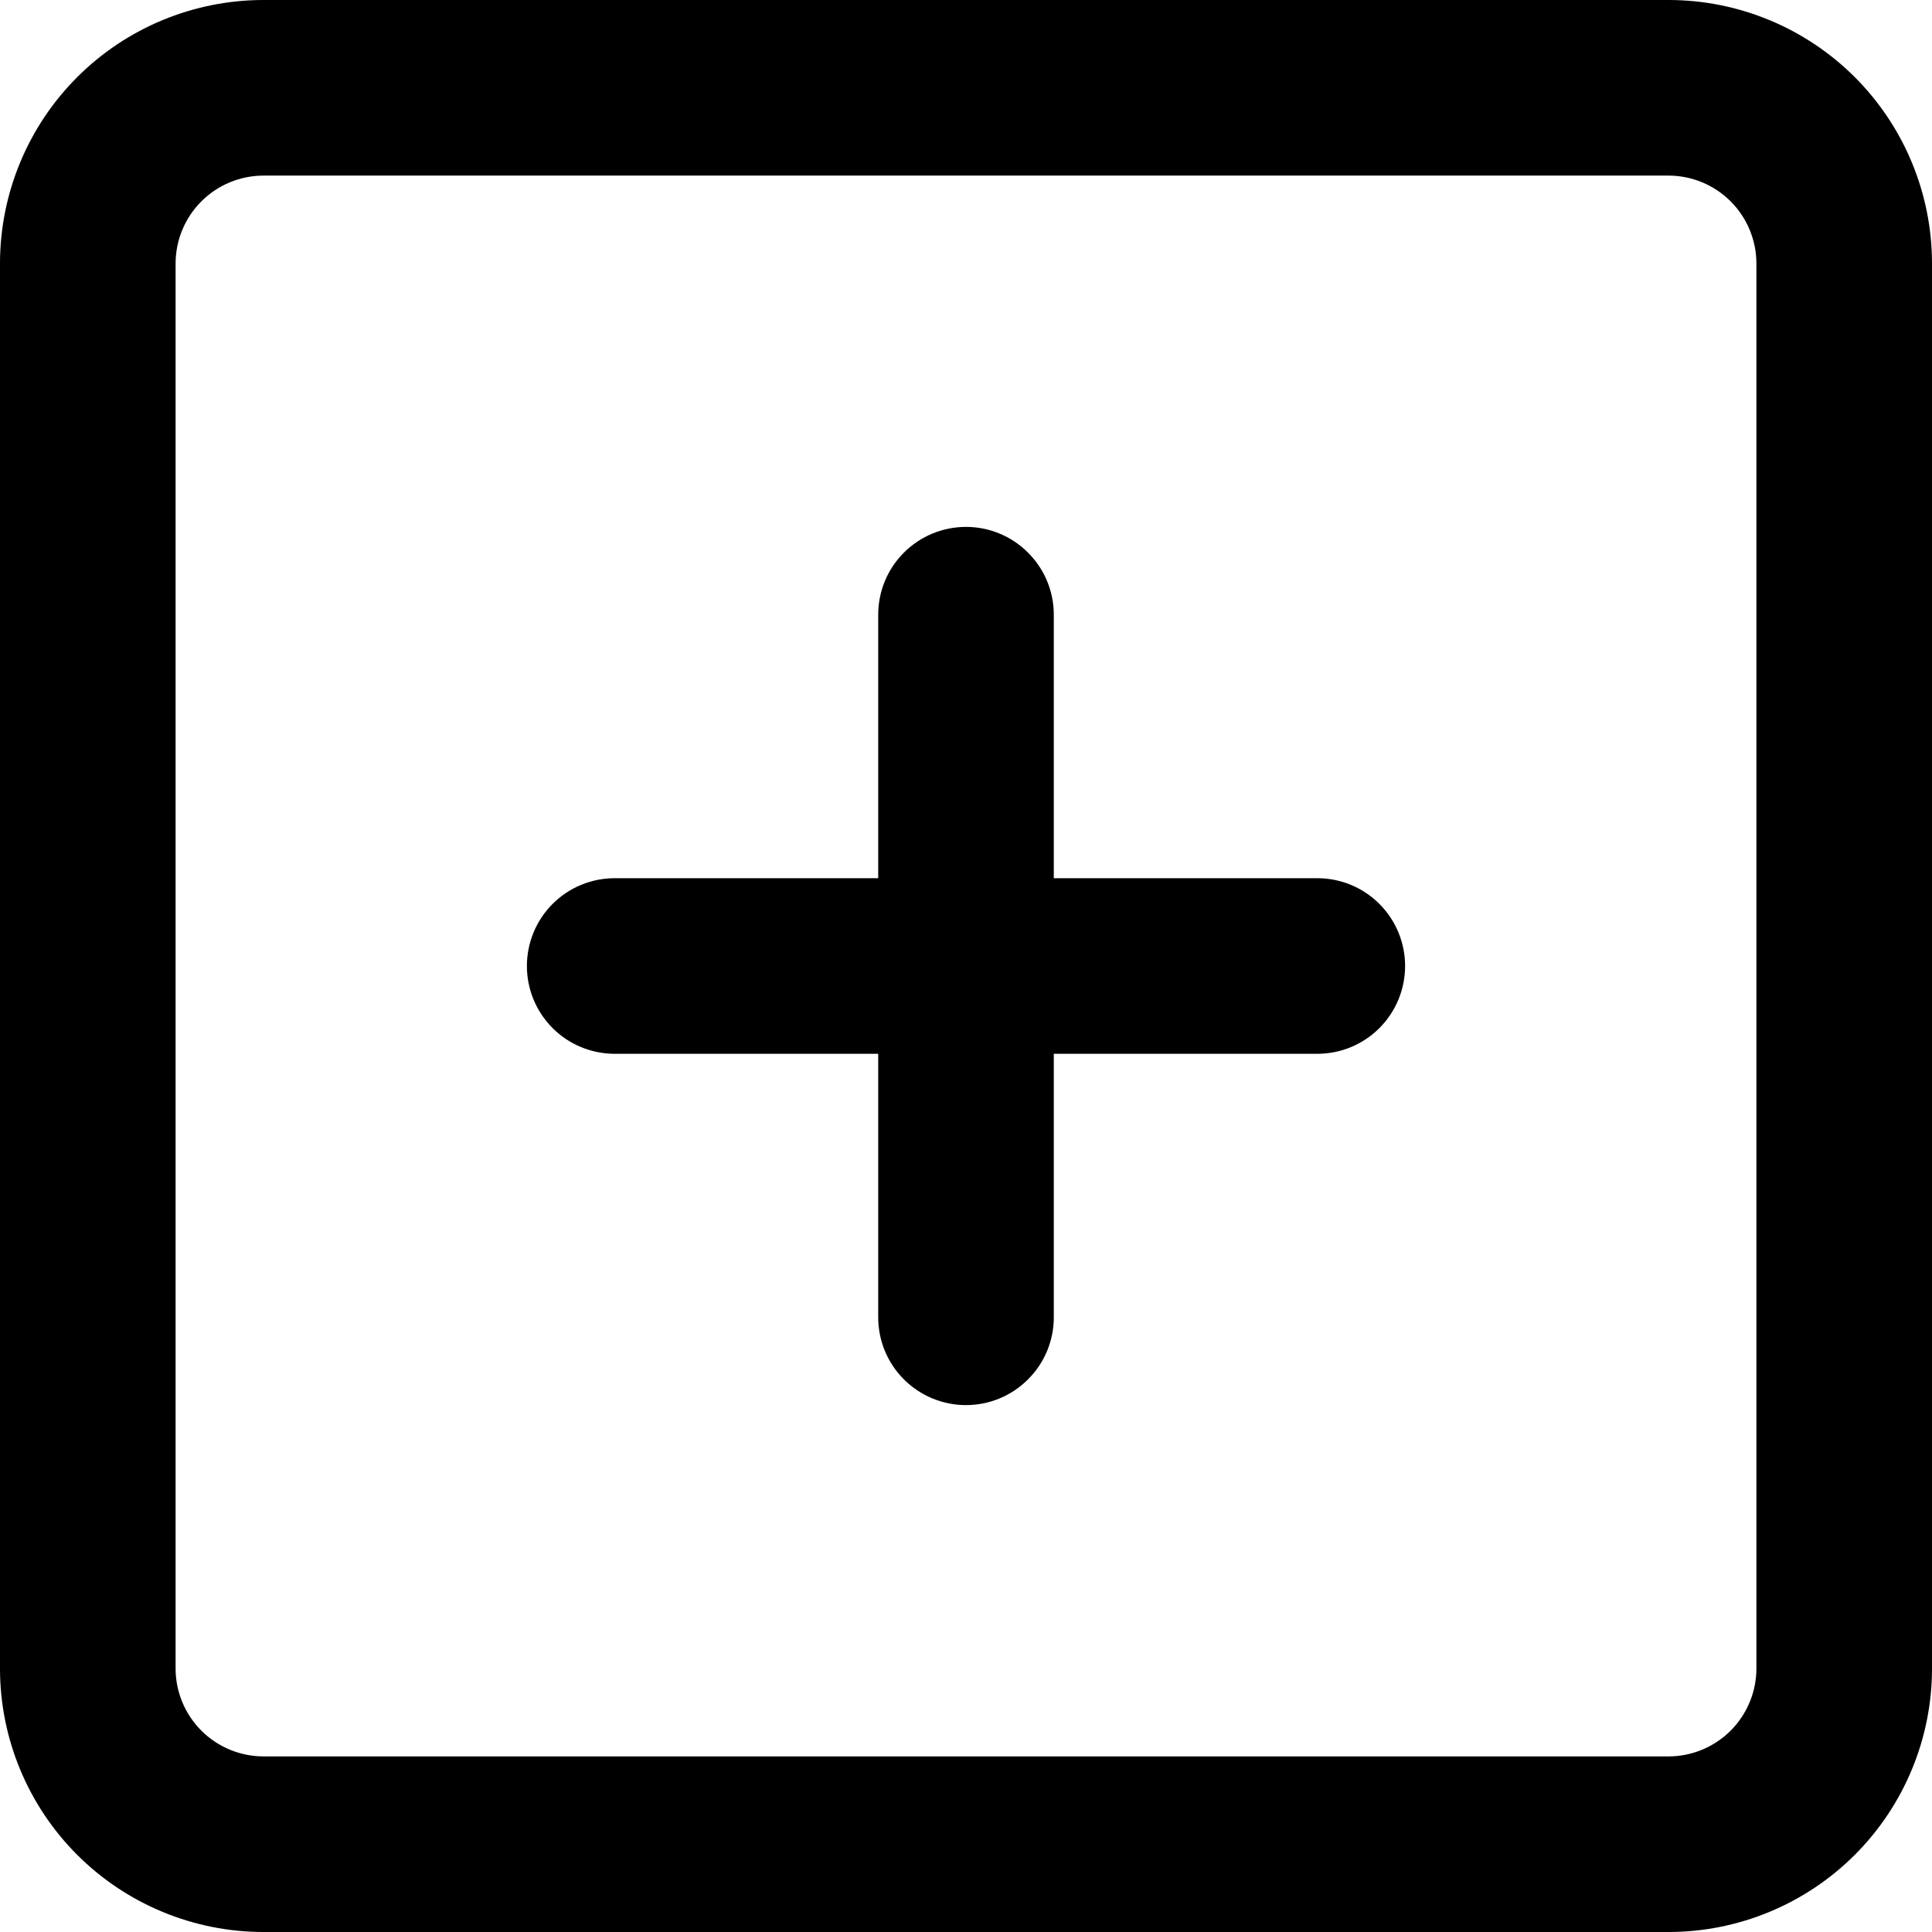
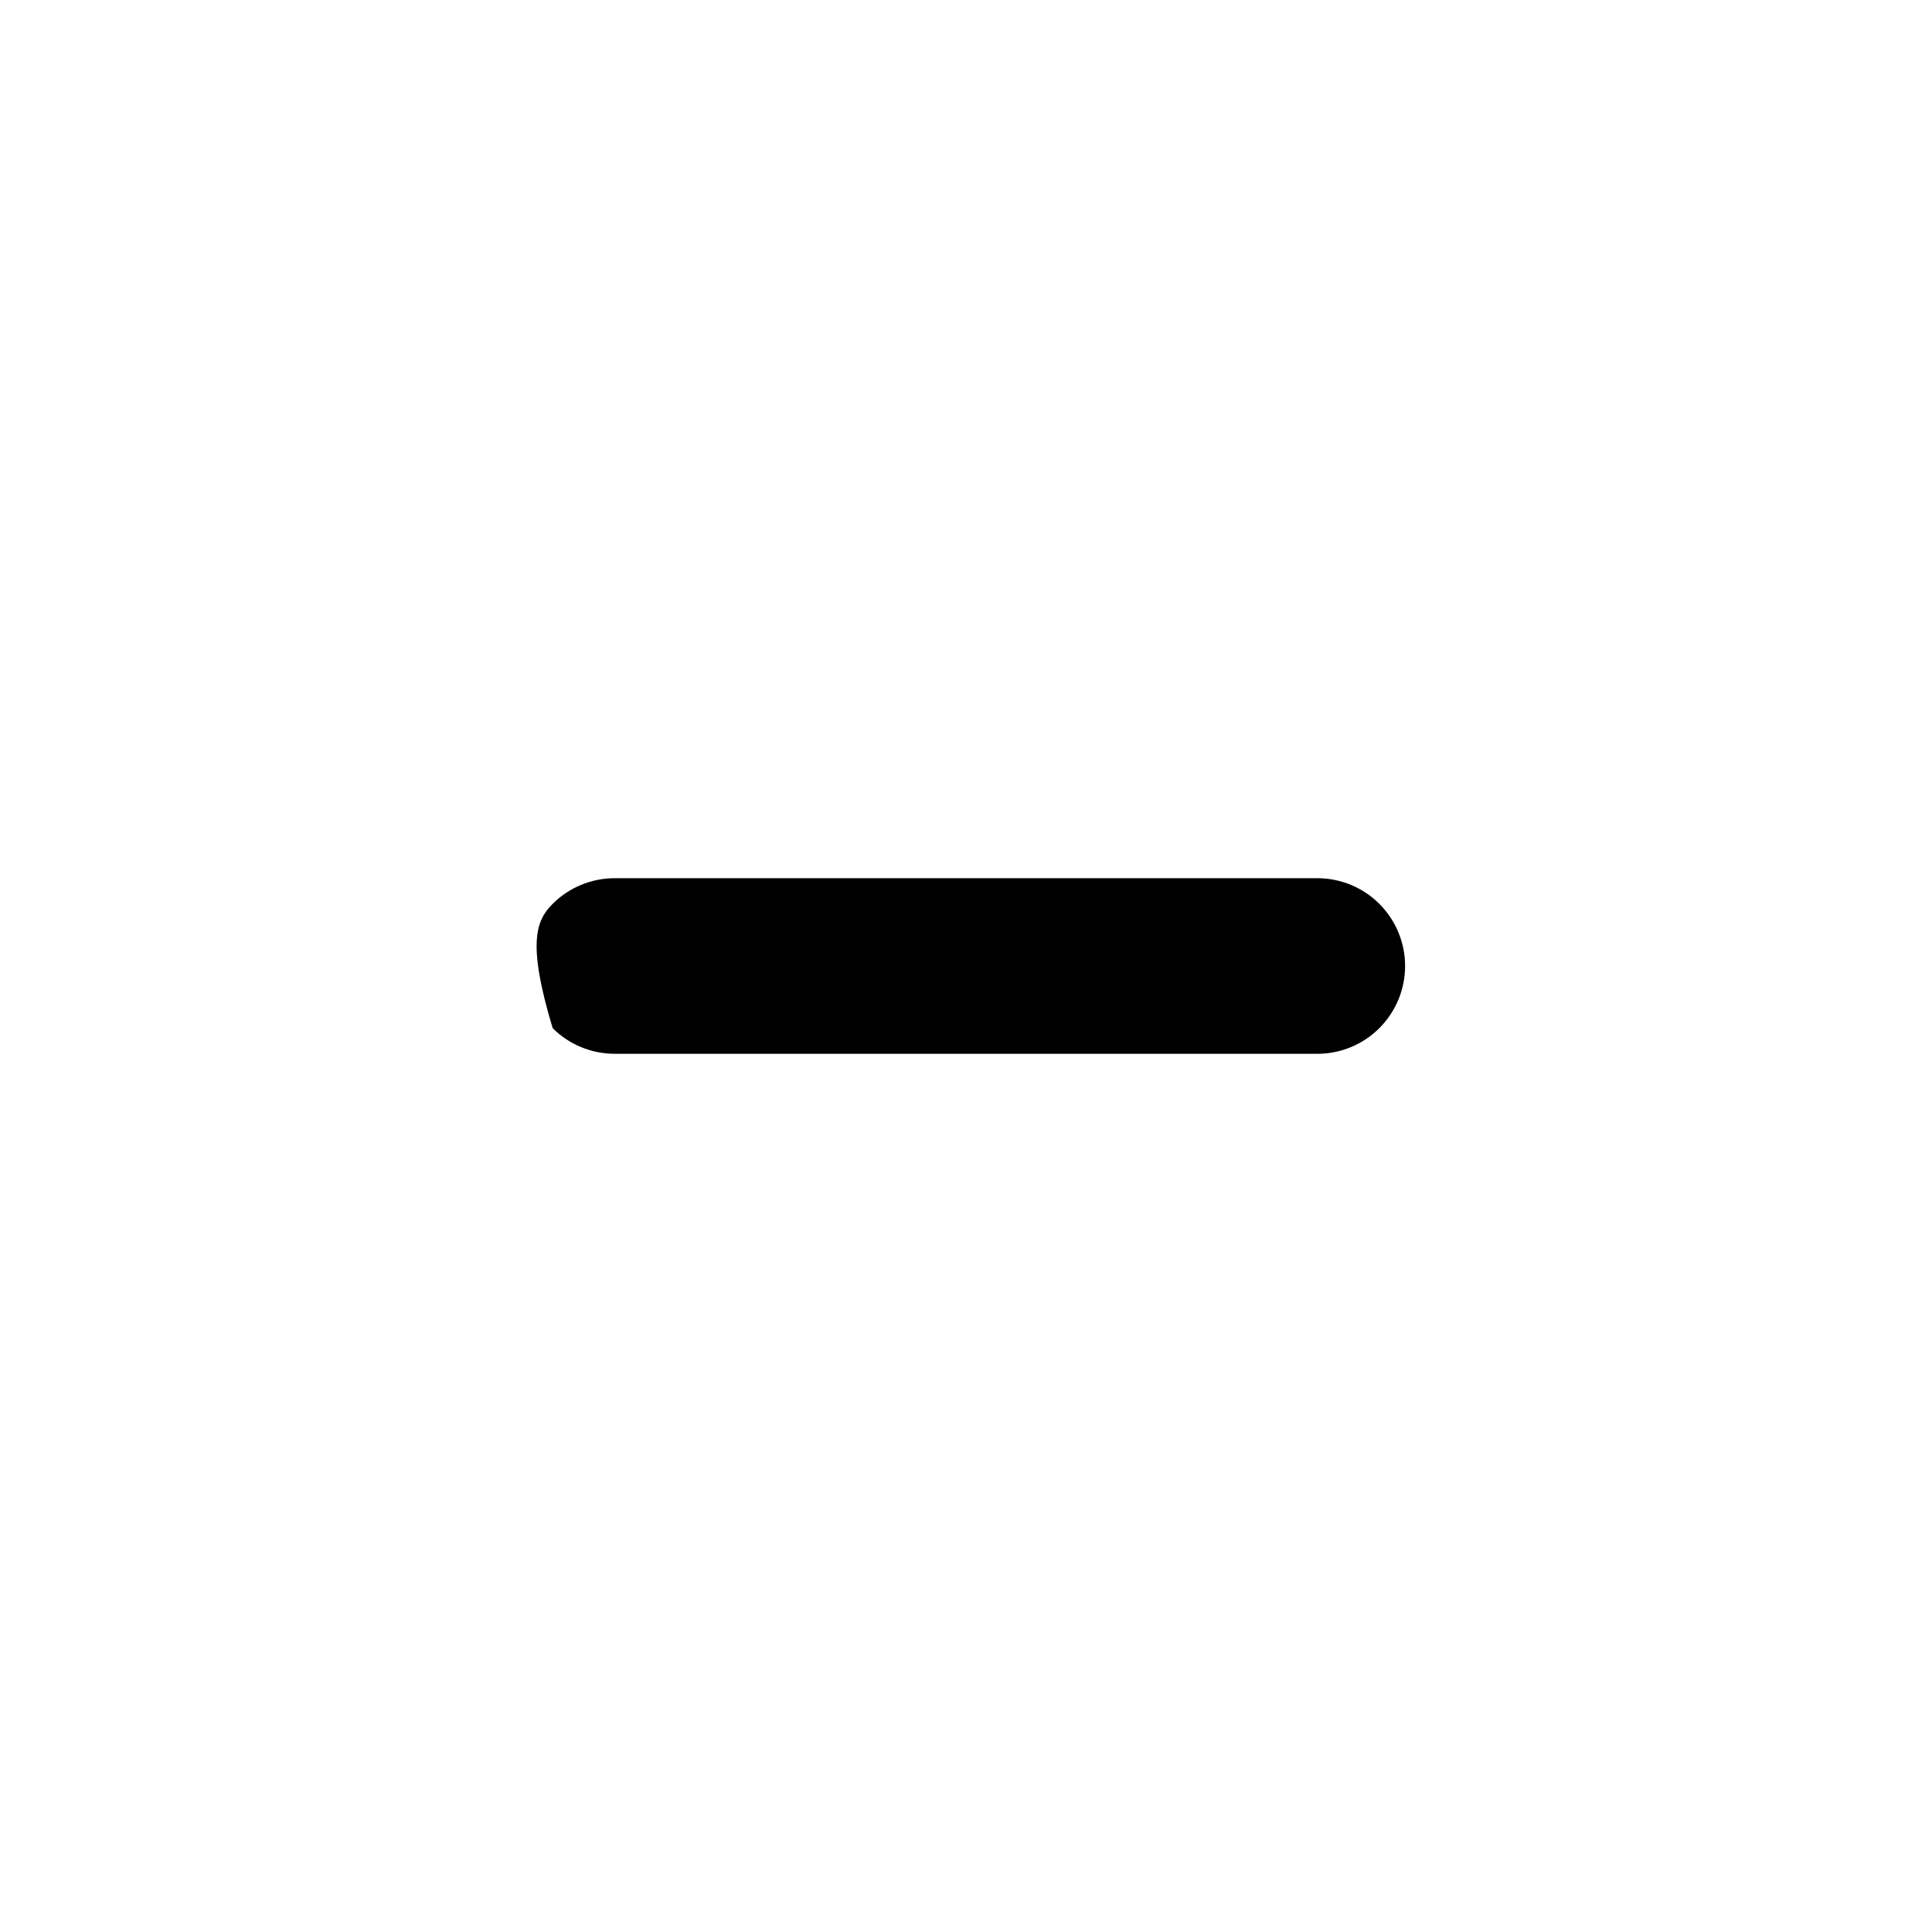
<svg xmlns="http://www.w3.org/2000/svg" fill="none" height="18" viewBox="0 0 18 18" width="18">
-   <path d="M15.546 18H2.455C1.804 18 1.179 17.741 0.719 17.281C0.259 16.821 0 16.196 0 15.546V2.455C0 1.804 0.259 1.179 0.719 0.719C1.179 0.259 1.804 0 2.455 0H15.546C16.196 0 16.821 0.259 17.281 0.719C17.741 1.179 18 1.804 18 2.455V15.546C18 16.196 17.741 16.821 17.281 17.281C16.821 17.741 16.196 18 15.546 18ZM2.455 1.636C2.238 1.636 2.029 1.723 1.876 1.876C1.723 2.029 1.636 2.238 1.636 2.455V15.546C1.636 15.762 1.723 15.971 1.876 16.124C2.029 16.277 2.238 16.364 2.455 16.364H15.546C15.762 16.364 15.971 16.277 16.124 16.124C16.277 15.971 16.364 15.762 16.364 15.546V2.455C16.364 2.238 16.277 2.029 16.124 1.876C15.971 1.723 15.762 1.636 15.546 1.636H2.455Z" fill="black" />
-   <path d="M9 13.091C8.783 13.091 8.575 13.005 8.421 12.851C8.268 12.698 8.182 12.49 8.182 12.273V5.727C8.182 5.51 8.268 5.302 8.421 5.149C8.575 4.995 8.783 4.909 9 4.909C9.217 4.909 9.425 4.995 9.578 5.149C9.732 5.302 9.818 5.51 9.818 5.727V12.273C9.818 12.49 9.732 12.698 9.578 12.851C9.425 13.005 9.217 13.091 9 13.091Z" fill="black" />
-   <path d="M12.273 9.818H5.727C5.51 9.818 5.302 9.732 5.149 9.579C4.995 9.425 4.909 9.217 4.909 9C4.909 8.783 4.995 8.575 5.149 8.421C5.302 8.268 5.51 8.182 5.727 8.182H12.273C12.49 8.182 12.698 8.268 12.851 8.421C13.005 8.575 13.091 8.783 13.091 9C13.091 9.217 13.005 9.425 12.851 9.579C12.698 9.732 12.49 9.818 12.273 9.818Z" fill="black" />
+   <path d="M12.273 9.818H5.727C5.51 9.818 5.302 9.732 5.149 9.579C4.909 8.783 4.995 8.575 5.149 8.421C5.302 8.268 5.51 8.182 5.727 8.182H12.273C12.49 8.182 12.698 8.268 12.851 8.421C13.005 8.575 13.091 8.783 13.091 9C13.091 9.217 13.005 9.425 12.851 9.579C12.698 9.732 12.49 9.818 12.273 9.818Z" fill="black" />
</svg>